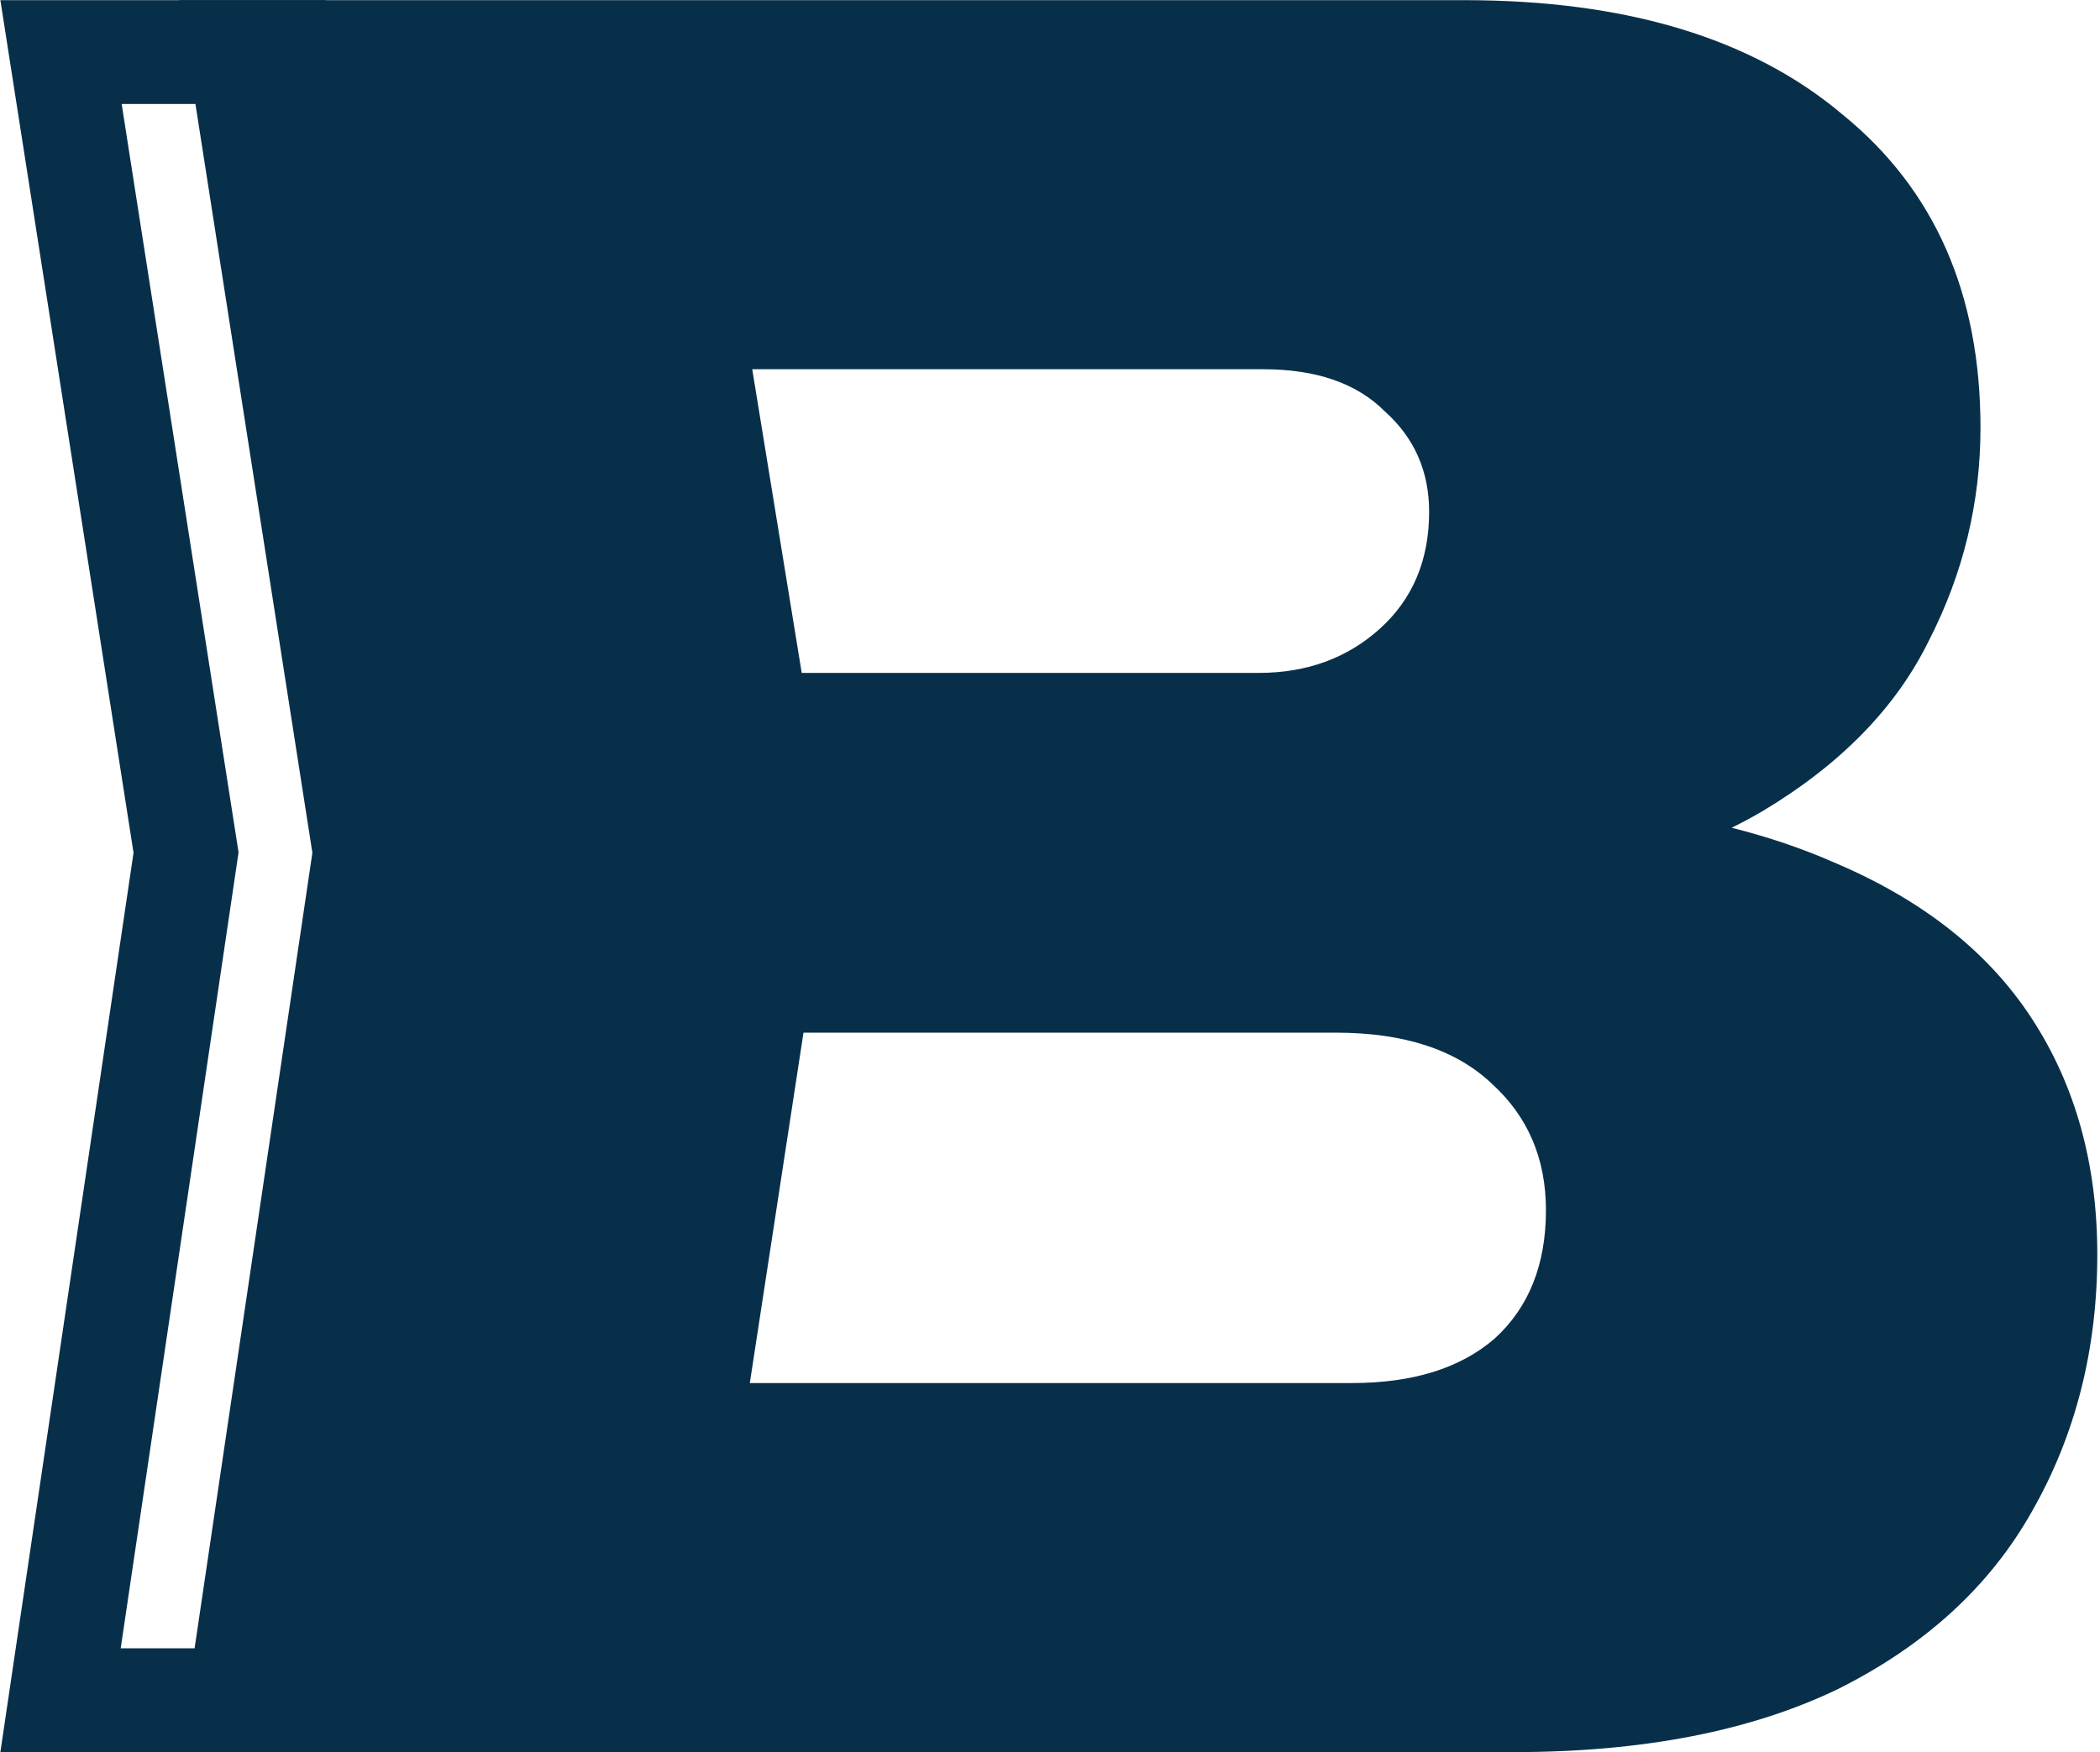
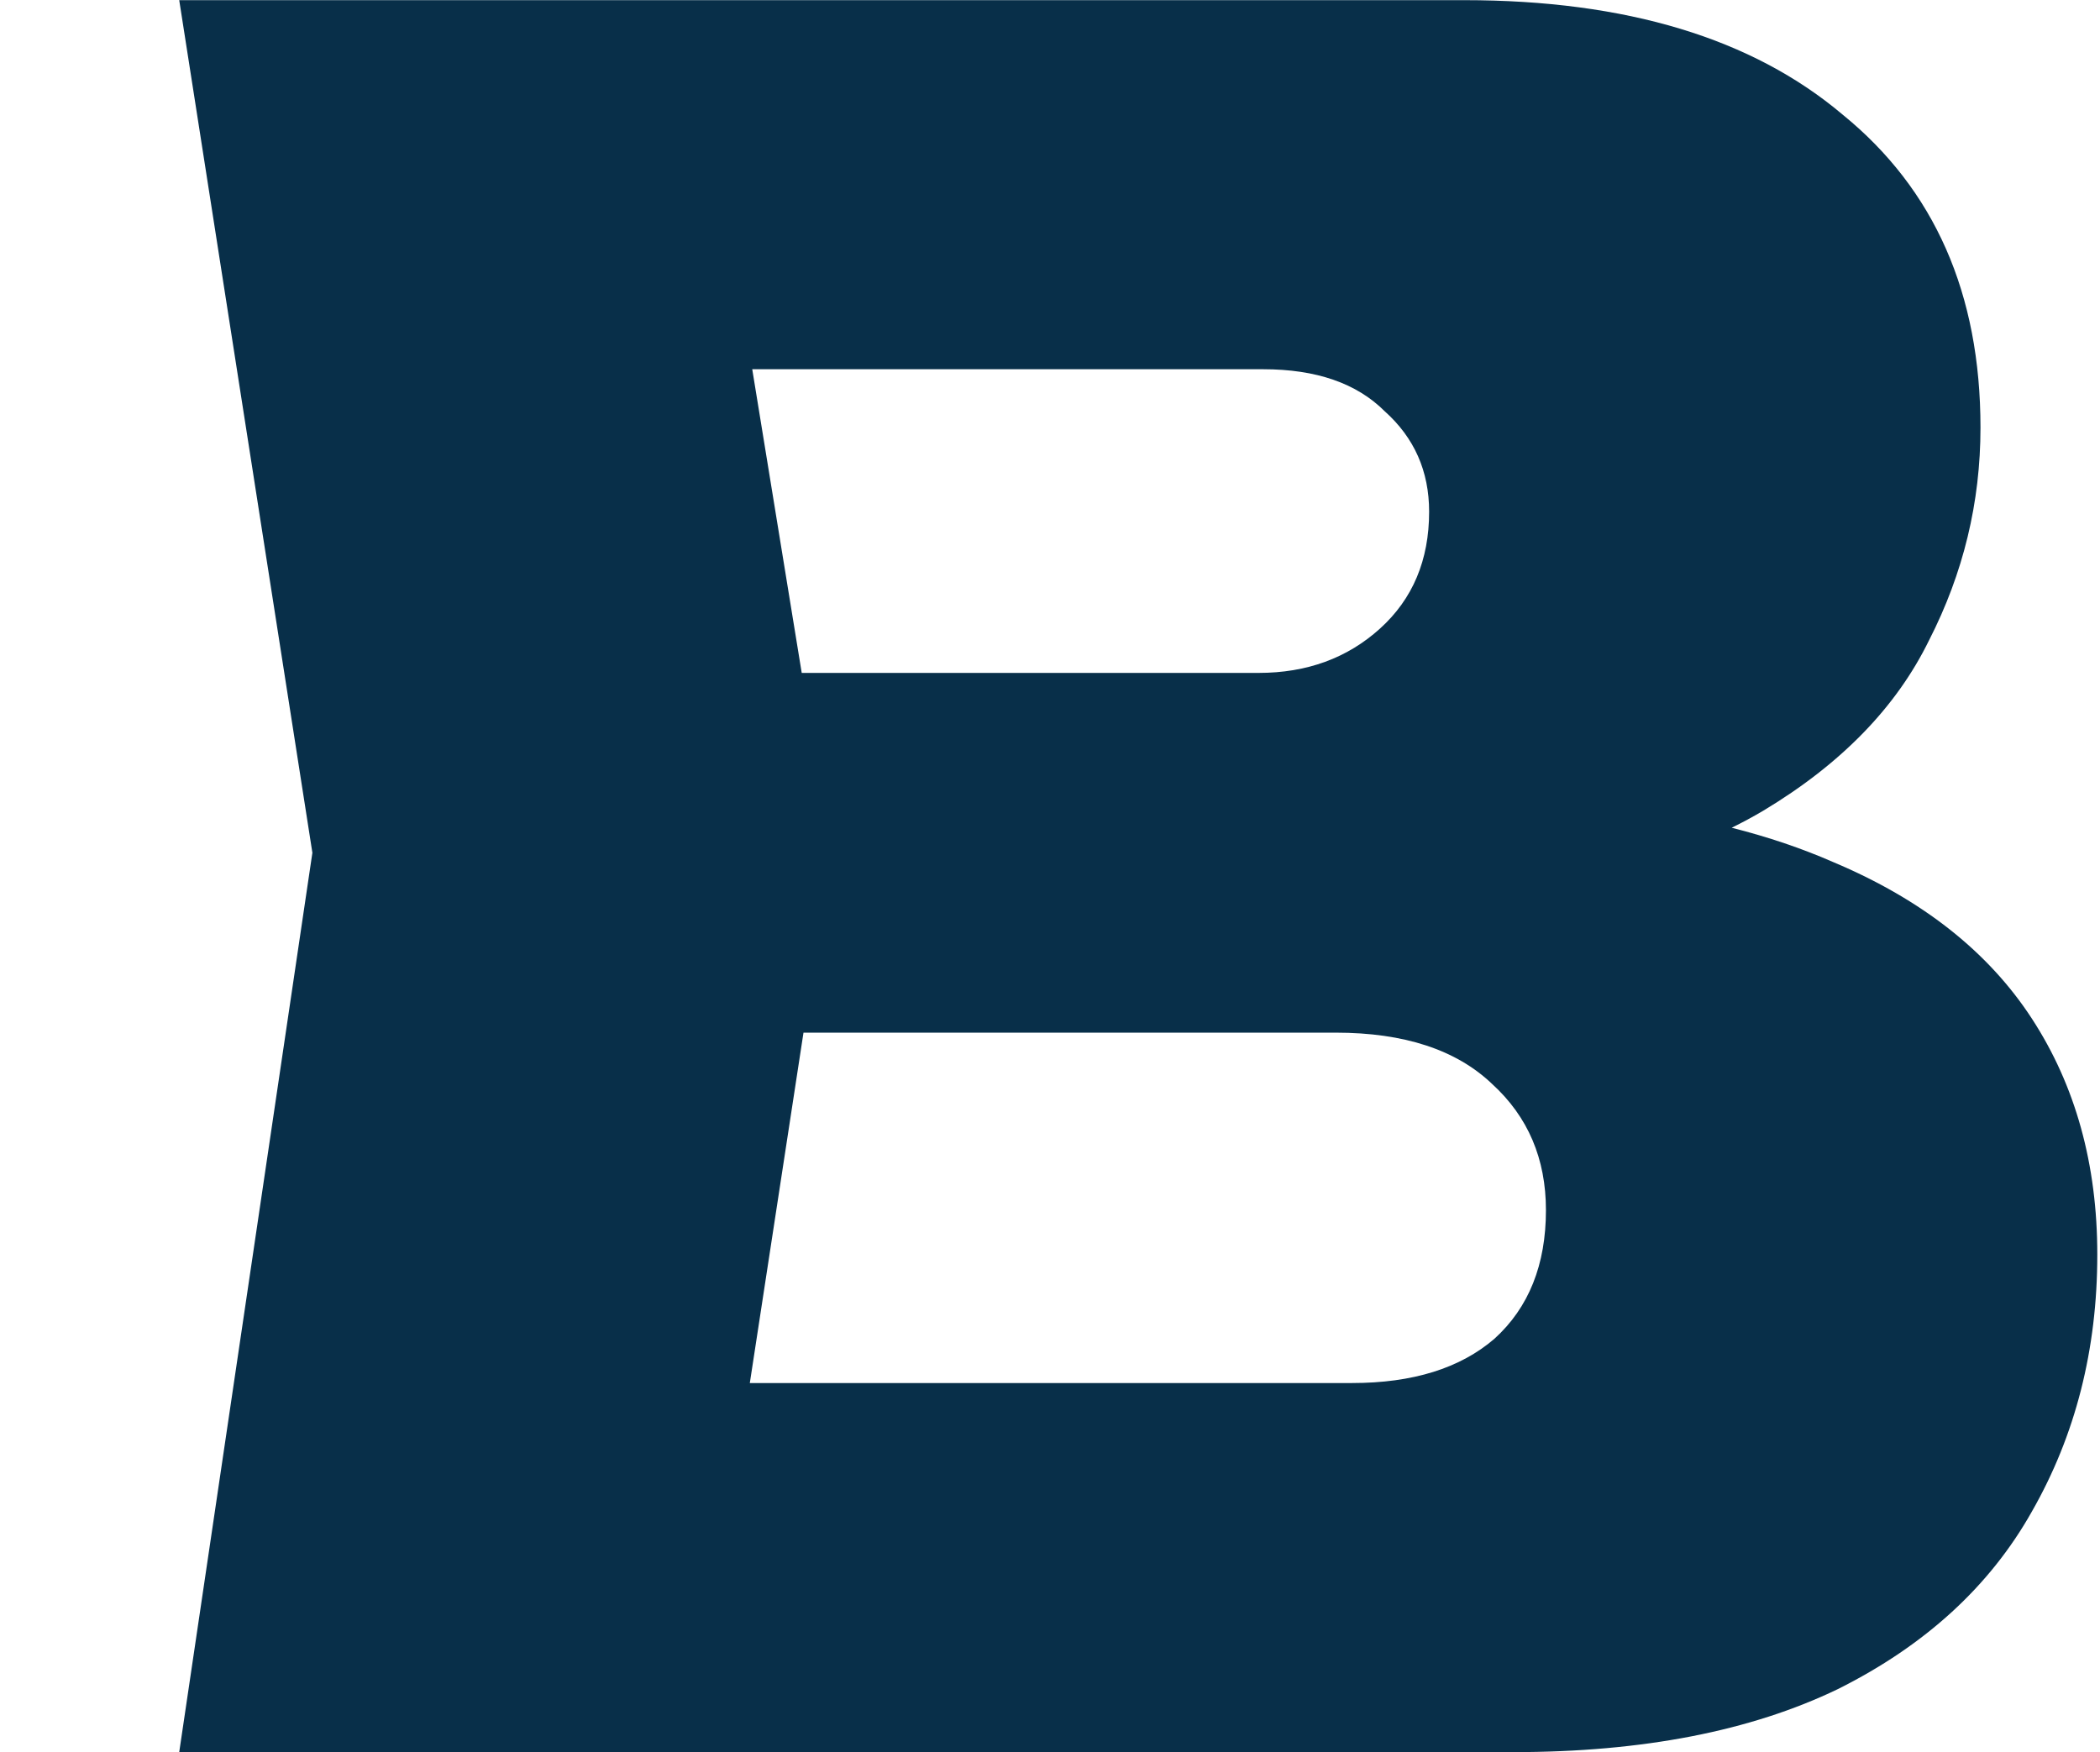
<svg xmlns="http://www.w3.org/2000/svg" width="556" height="464" viewBox="0 0 556 464" fill="none">
  <path fill-rule="evenodd" clip-rule="evenodd" d="M458.49 219.182C461.388 217.757 464.169 216.256 466.832 214.68C487.45 202.309 502.089 187.258 510.749 169.526C519.821 151.794 524.357 133.031 524.357 113.237C524.357 77.773 512.192 50.144 487.862 30.351C463.945 10.144 430.543 0.041 387.656 0.041H47.45L82.708 225.814L47.45 463.959H400.646C434.873 463.959 463.533 458.392 486.625 447.258C509.718 435.711 526.832 420.041 537.966 400.247C549.512 380.041 555.285 357.361 555.285 332.206C555.285 308.289 549.512 287.464 537.966 269.732C526.419 252 508.893 238.186 485.388 228.289C477.134 224.668 468.168 221.633 458.49 219.182ZM198.523 366.227H357.966C374.048 366.227 386.625 362.309 395.698 354.474C404.77 346.227 409.306 334.887 409.306 320.454C409.306 306.845 404.563 295.711 395.079 287.052C385.594 277.979 371.78 273.443 353.636 273.443H212.733L198.523 366.227ZM365.388 166.433C356.728 174.268 346.007 178.186 333.223 178.186H212.267L199.164 97.773H334.46C348.481 97.773 359.203 101.485 366.625 108.907C374.46 115.918 378.378 124.784 378.378 135.505C378.378 148.289 374.048 158.598 365.388 166.433Z" fill="#082f49" />
-   <path fill-rule="evenodd" clip-rule="evenodd" d="M432.73 226.082V256.026C449.234 263.868 460.351 273.641 467.574 284.733C475.846 297.438 480.44 312.899 480.44 332.206C480.44 352.976 475.725 370.889 466.742 386.608L466.696 386.689L466.651 386.77C459.416 399.631 448.476 410.662 432.73 419.603V450.2C434.958 449.267 437.139 448.286 439.271 447.258C462.364 435.711 479.478 420.041 490.612 400.247C502.158 380.041 507.931 357.361 507.931 332.206C507.931 308.289 502.158 287.464 490.612 269.732C480.15 253.666 464.781 240.817 444.503 231.183C442.399 230.184 440.243 229.219 438.034 228.289C436.298 227.527 434.53 226.791 432.73 226.082ZM353.488 463.959H86.264V436.467H31.957L62.549 229.841L63.161 225.704L62.516 221.573L32.214 27.533H86.264V0.041H340.368C340.346 0.041 340.324 0.041 340.302 0.041H27.921H0.096L4.389 27.533L35.354 225.814L4.166 436.467L0.096 463.959H27.887H353.292C353.357 463.959 353.423 463.959 353.488 463.959ZM432.73 205.738V167.279C435.097 164.06 437.07 160.784 438.692 157.462L438.804 157.232L438.921 157.004C446.023 143.123 449.512 128.649 449.512 113.237C449.512 90.709 443.646 73.91 432.73 61.014V24.369C435.426 26.253 438.019 28.247 440.508 30.351C464.838 50.144 477.003 77.773 477.003 113.237C477.003 133.031 472.467 151.794 463.395 169.526C458.004 180.564 450.296 190.564 440.271 199.525C437.889 201.654 435.375 203.726 432.73 205.738Z" fill="#082f49" />
</svg>